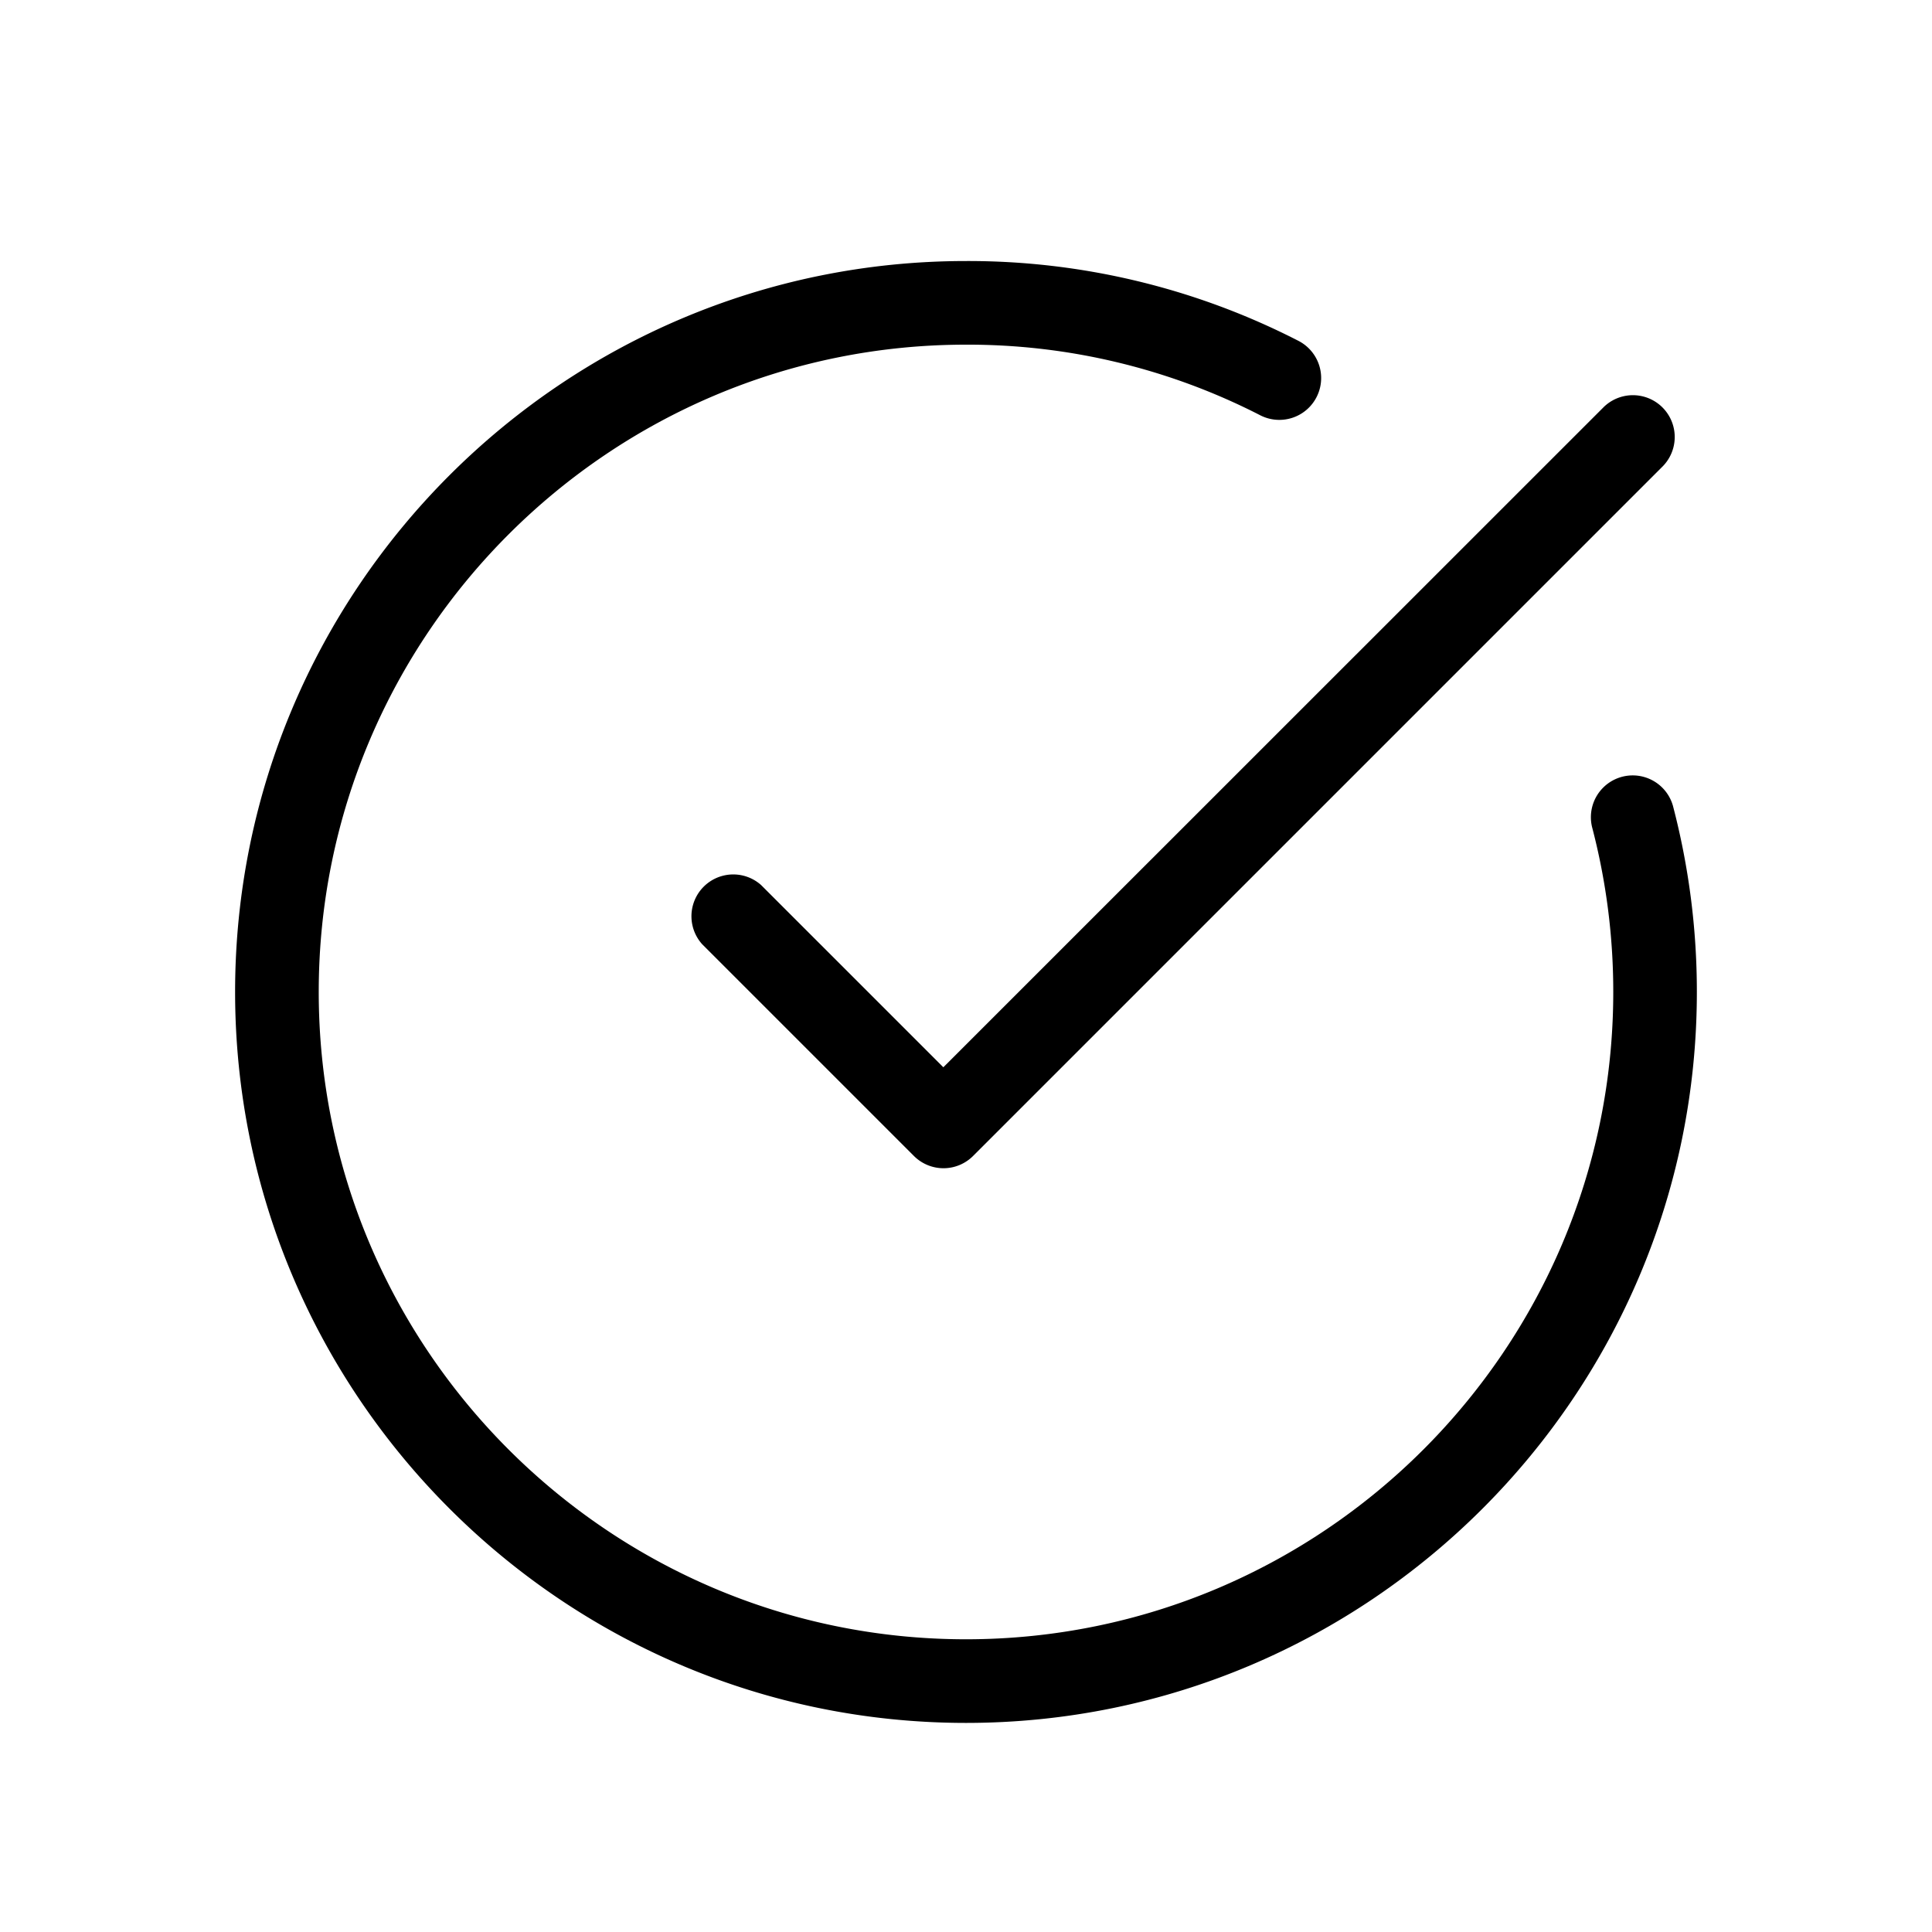
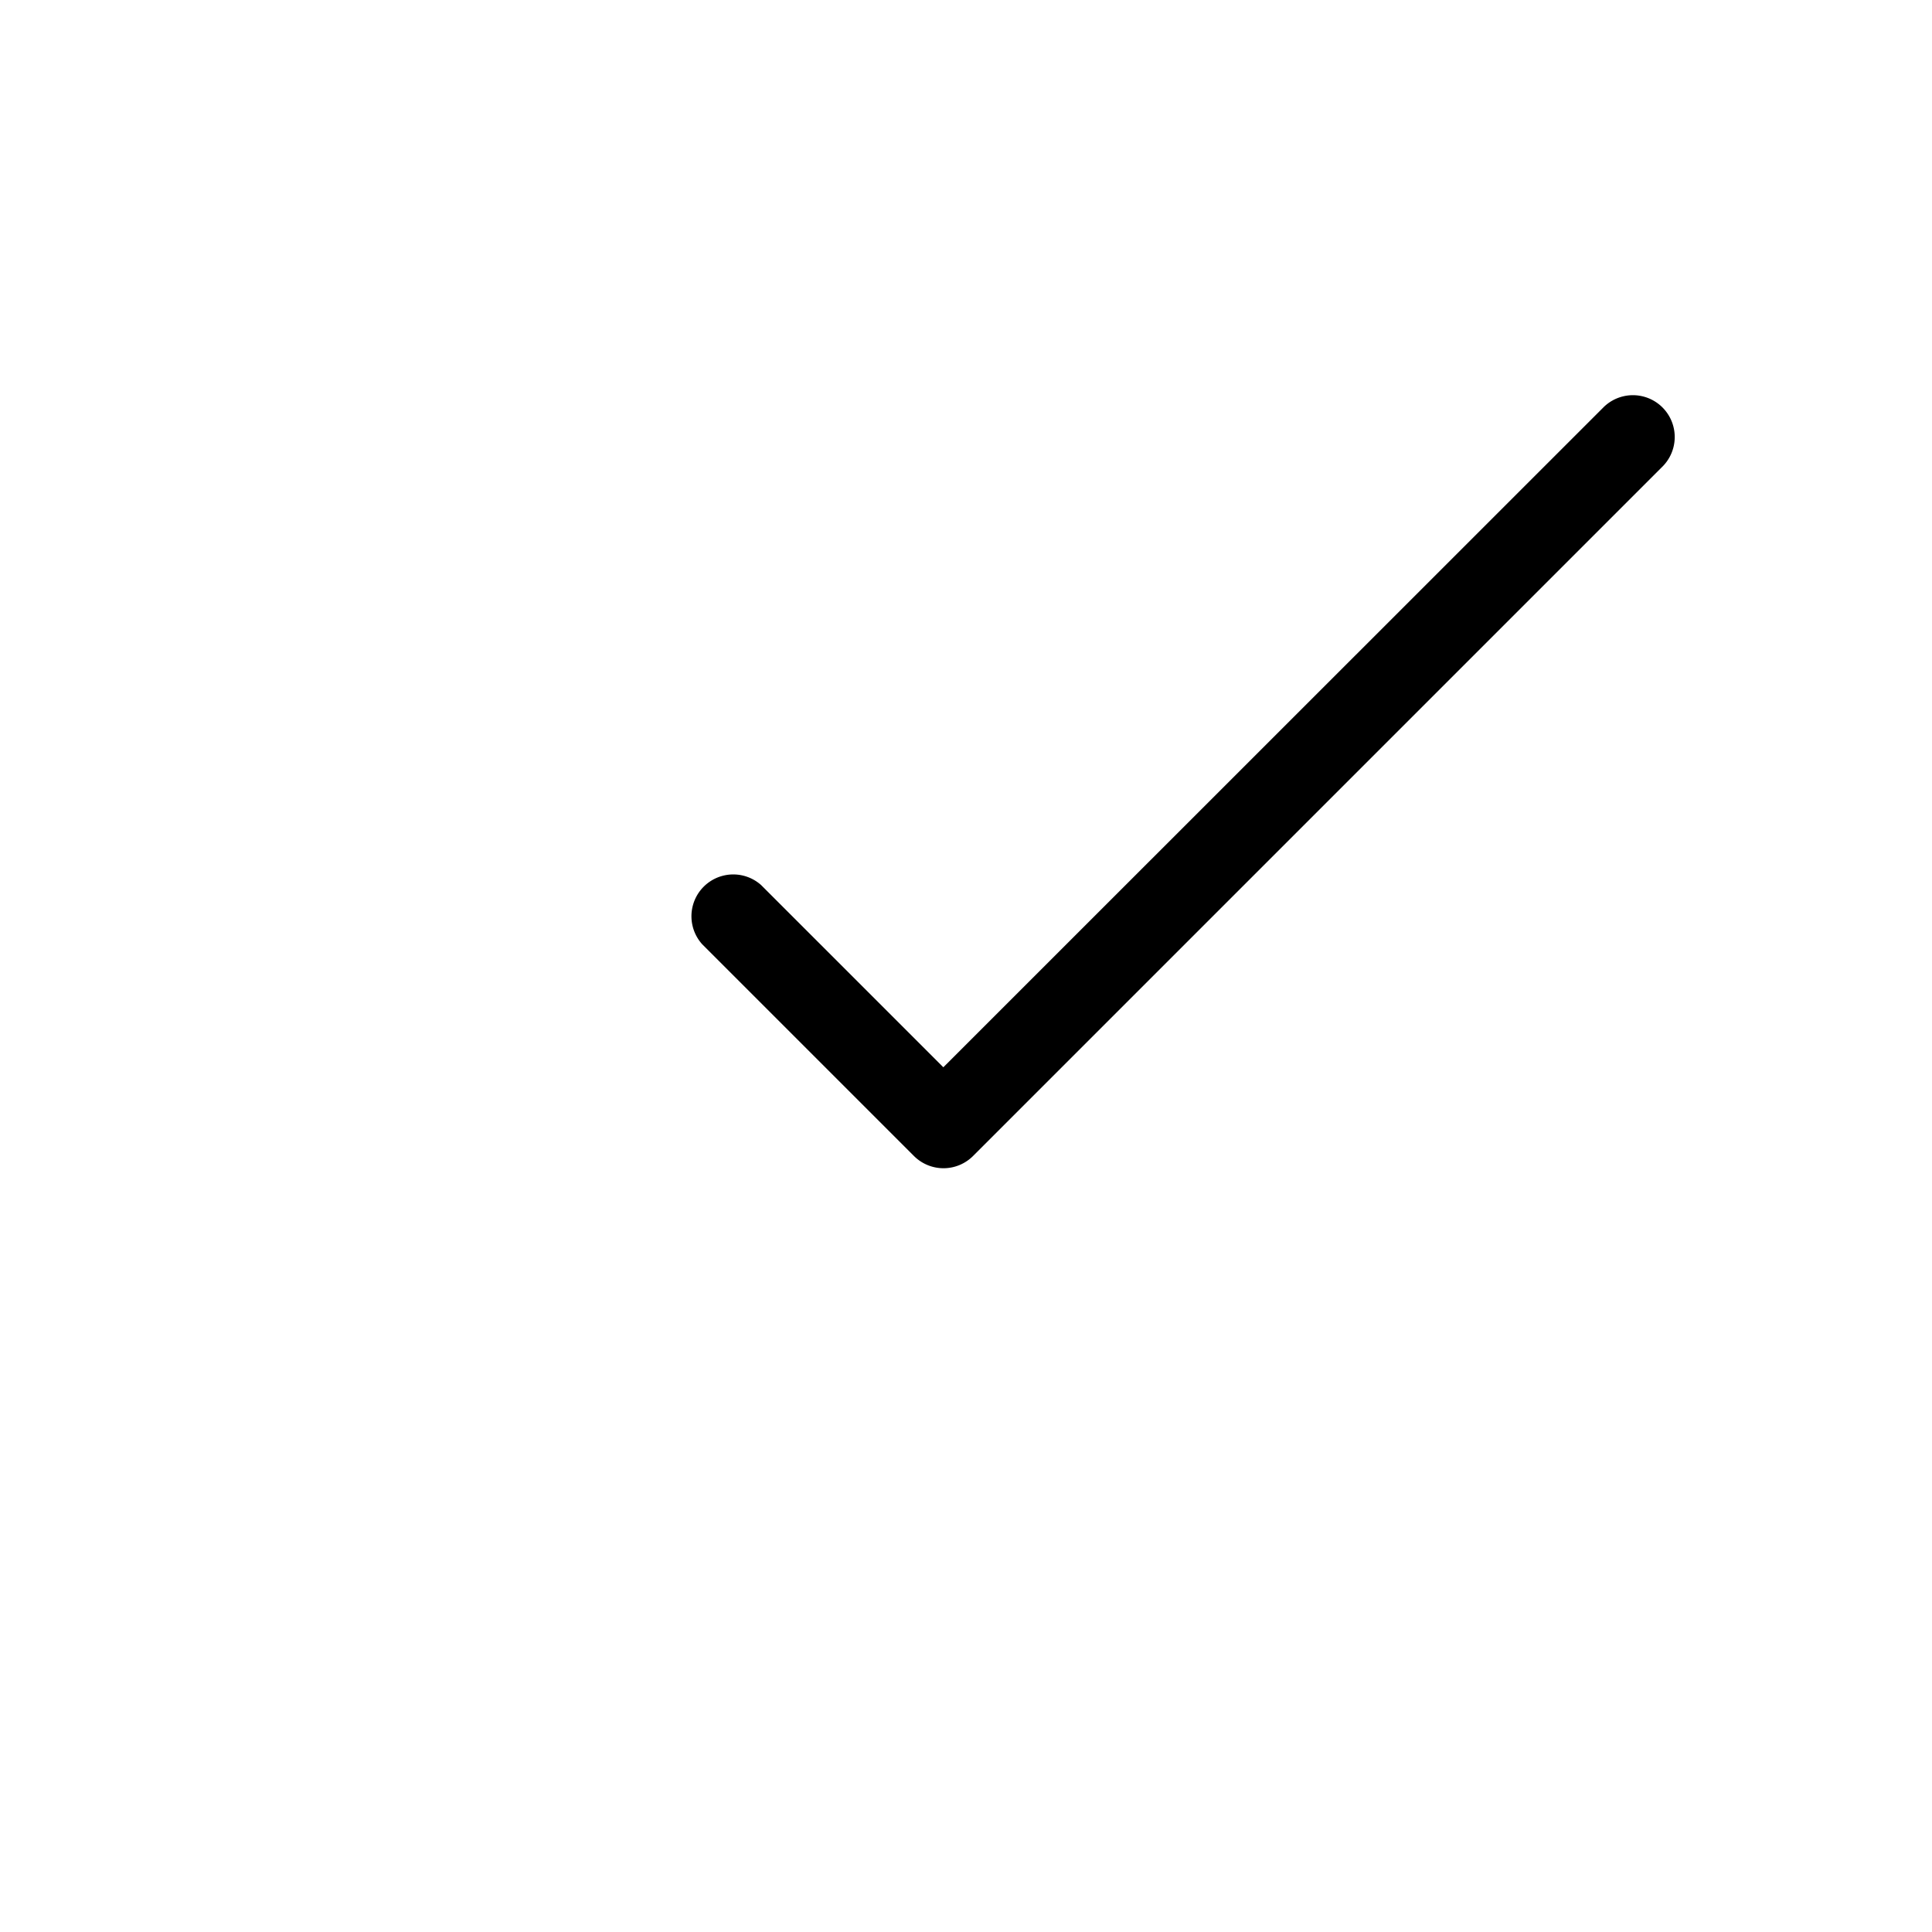
<svg xmlns="http://www.w3.org/2000/svg" id="Layer_1" height="512" viewBox="0 0 462 462" width="512" data-name="Layer 1">
-   <path d="m231 412c-96.37 0-174.78-78.42-174.78-174.8s78.41-174.78 174.78-174.78a172.92 172.92 0 0 1 79.48 19.08 10 10 0 0 1 -9.11 17.81 153.1 153.1 0 0 0 -70.37-16.89c-85.35 0-154.78 69.43-154.78 154.78s69.43 154.8 154.78 154.8 154.78-69.45 154.78-154.8a155.26 155.26 0 0 0 -5.07-39.43 10 10 0 0 1 19.34-5.08 175.31 175.31 0 0 1 5.72 44.52c.01 96.37-78.39 174.79-174.77 174.79z" />
  <path d="m225.62 279.36a10 10 0 0 1 -7.07-2.93l-50.65-50.65a10 10 0 0 1 14.1-14.14l43.58 43.58 157.95-157.91a10 10 0 0 1 14.14 14.14l-165 165a10 10 0 0 1 -7.05 2.91z" />
</svg>